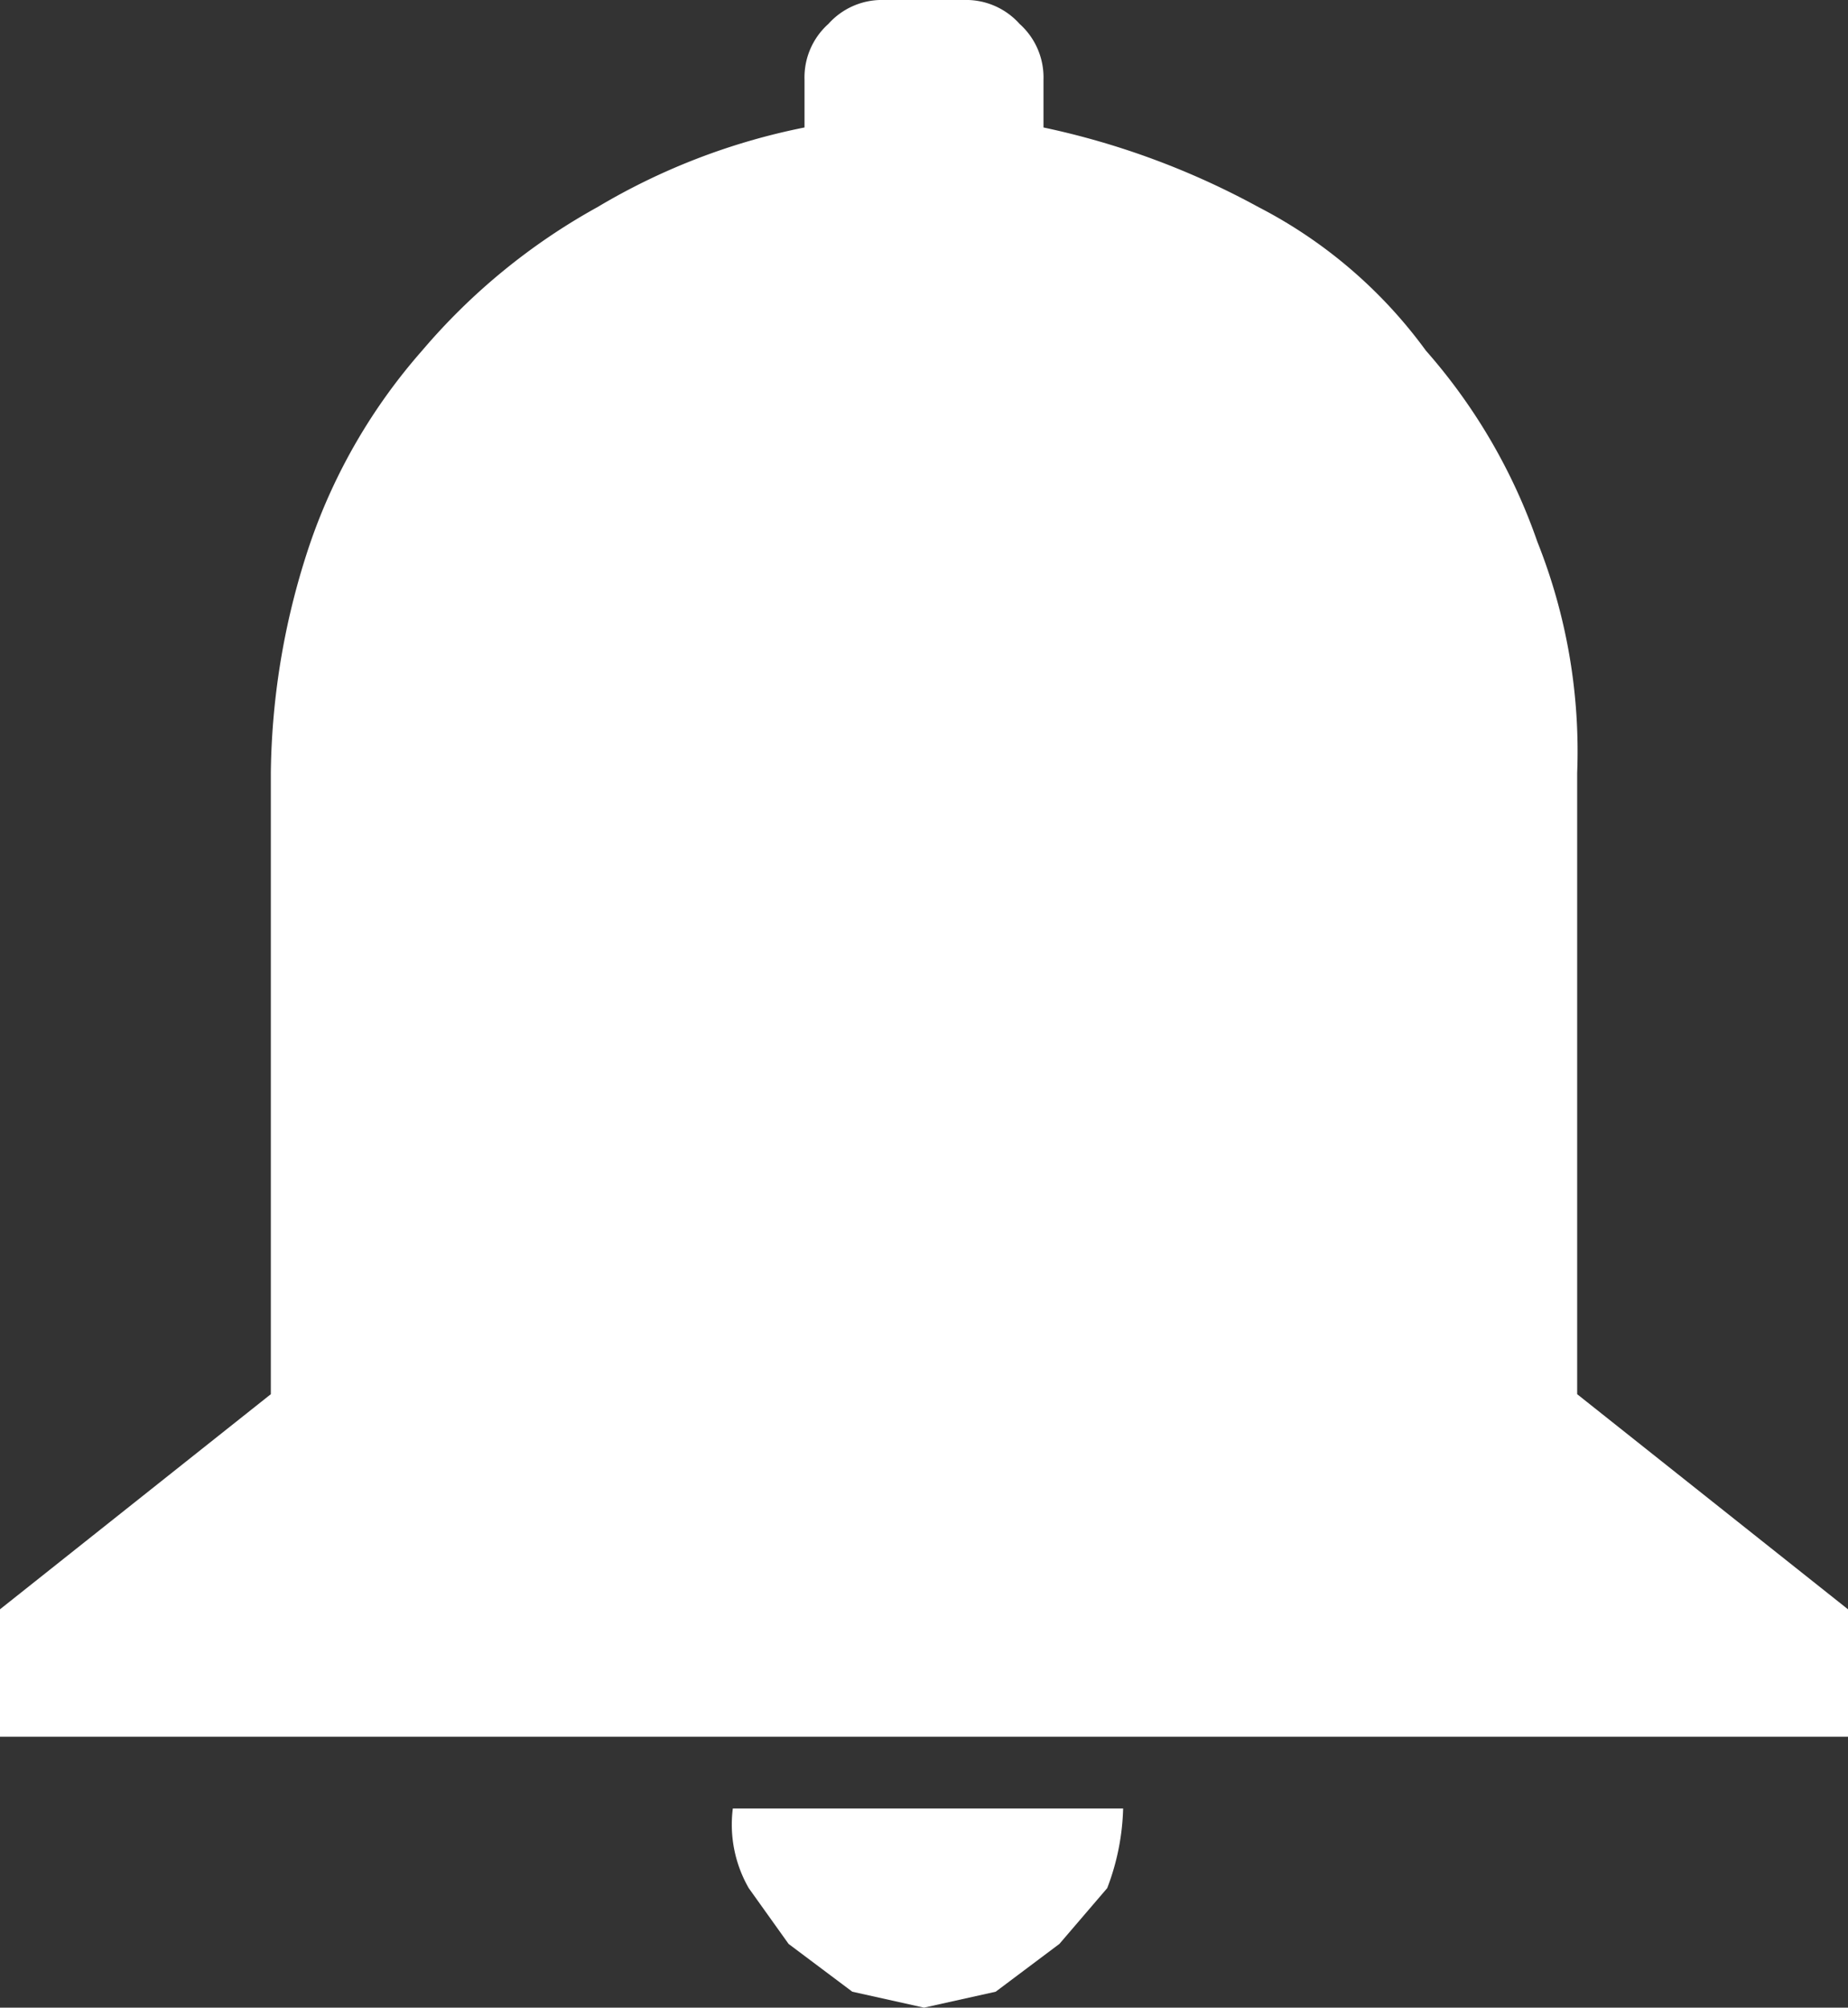
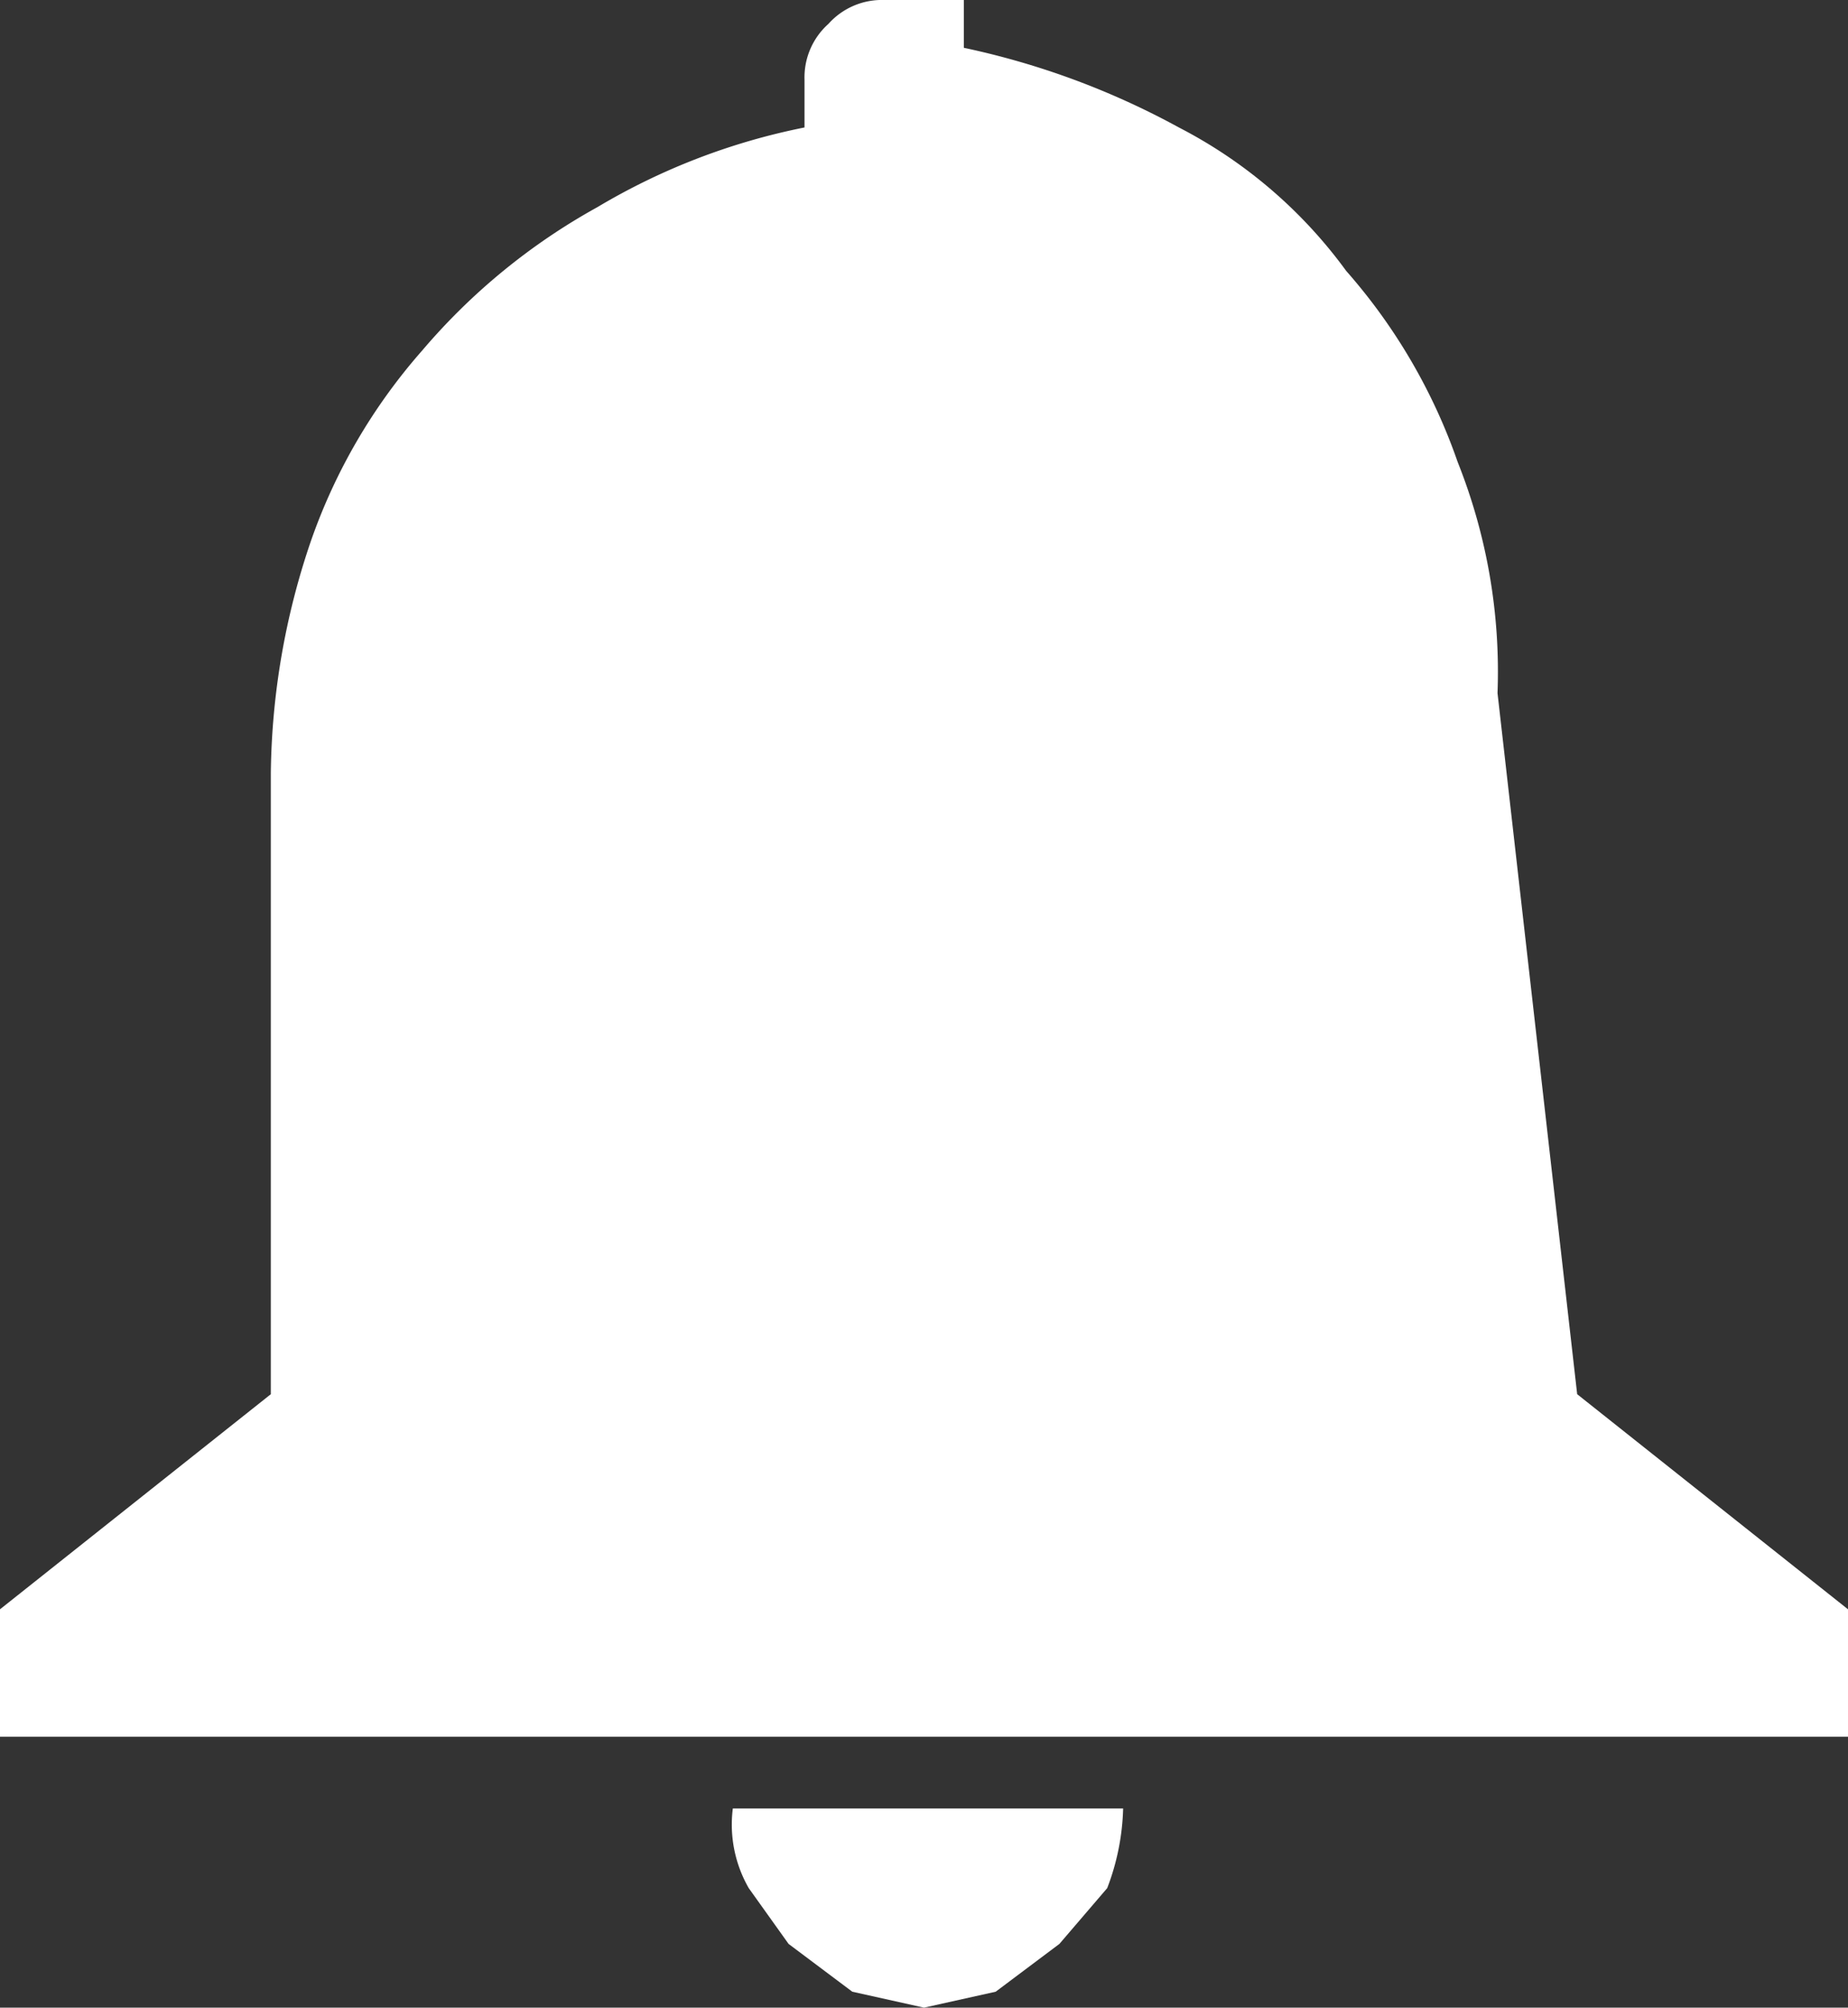
<svg xmlns="http://www.w3.org/2000/svg" width="23.2" height="25.2" viewBox="0 0 23.2 25.2">
  <rect x="0" y="0" width="23.2" height="25.2" fill="#333333" stroke="none" />
  <defs>
    <style>.a{fill:#fff;}</style>
  </defs>
-   <path class="a" d="M19.8,17.5l3.4,2.7v1.6H0V20.2l3.4-2.7V9.7a9.3,9.3,0,0,1,.5-2.9A7.2,7.2,0,0,1,5.3,4.4,7.9,7.9,0,0,1,7.5,2.6a8.2,8.2,0,0,1,2.6-1V1a.9.9,0,0,1,.3-.7.9.9,0,0,1,.7-.3h1a.9.9,0,0,1,.7.3.9.9,0,0,1,.3.7v.6a9.9,9.9,0,0,1,2.7,1,6,6,0,0,1,2.1,1.8,7.2,7.2,0,0,1,1.4,2.4,7.1,7.1,0,0,1,.5,2.9Zm-8.2,7.7-.9-.2-.8-.6-.5-.7a1.6,1.6,0,0,1-.2-1h4.9a3,3,0,0,1-.2,1l-.6.7-.8.6Z" />
+   <path class="a" d="M19.8,17.5l3.4,2.7v1.6H0V20.2l3.4-2.7V9.7a9.3,9.3,0,0,1,.5-2.9A7.2,7.2,0,0,1,5.3,4.4,7.9,7.9,0,0,1,7.5,2.6a8.2,8.2,0,0,1,2.6-1V1a.9.9,0,0,1,.3-.7.9.9,0,0,1,.7-.3h1v.6a9.9,9.9,0,0,1,2.7,1,6,6,0,0,1,2.1,1.8,7.2,7.2,0,0,1,1.4,2.4,7.1,7.1,0,0,1,.5,2.9Zm-8.2,7.7-.9-.2-.8-.6-.5-.7a1.6,1.6,0,0,1-.2-1h4.9a3,3,0,0,1-.2,1l-.6.7-.8.6Z" />
</svg>